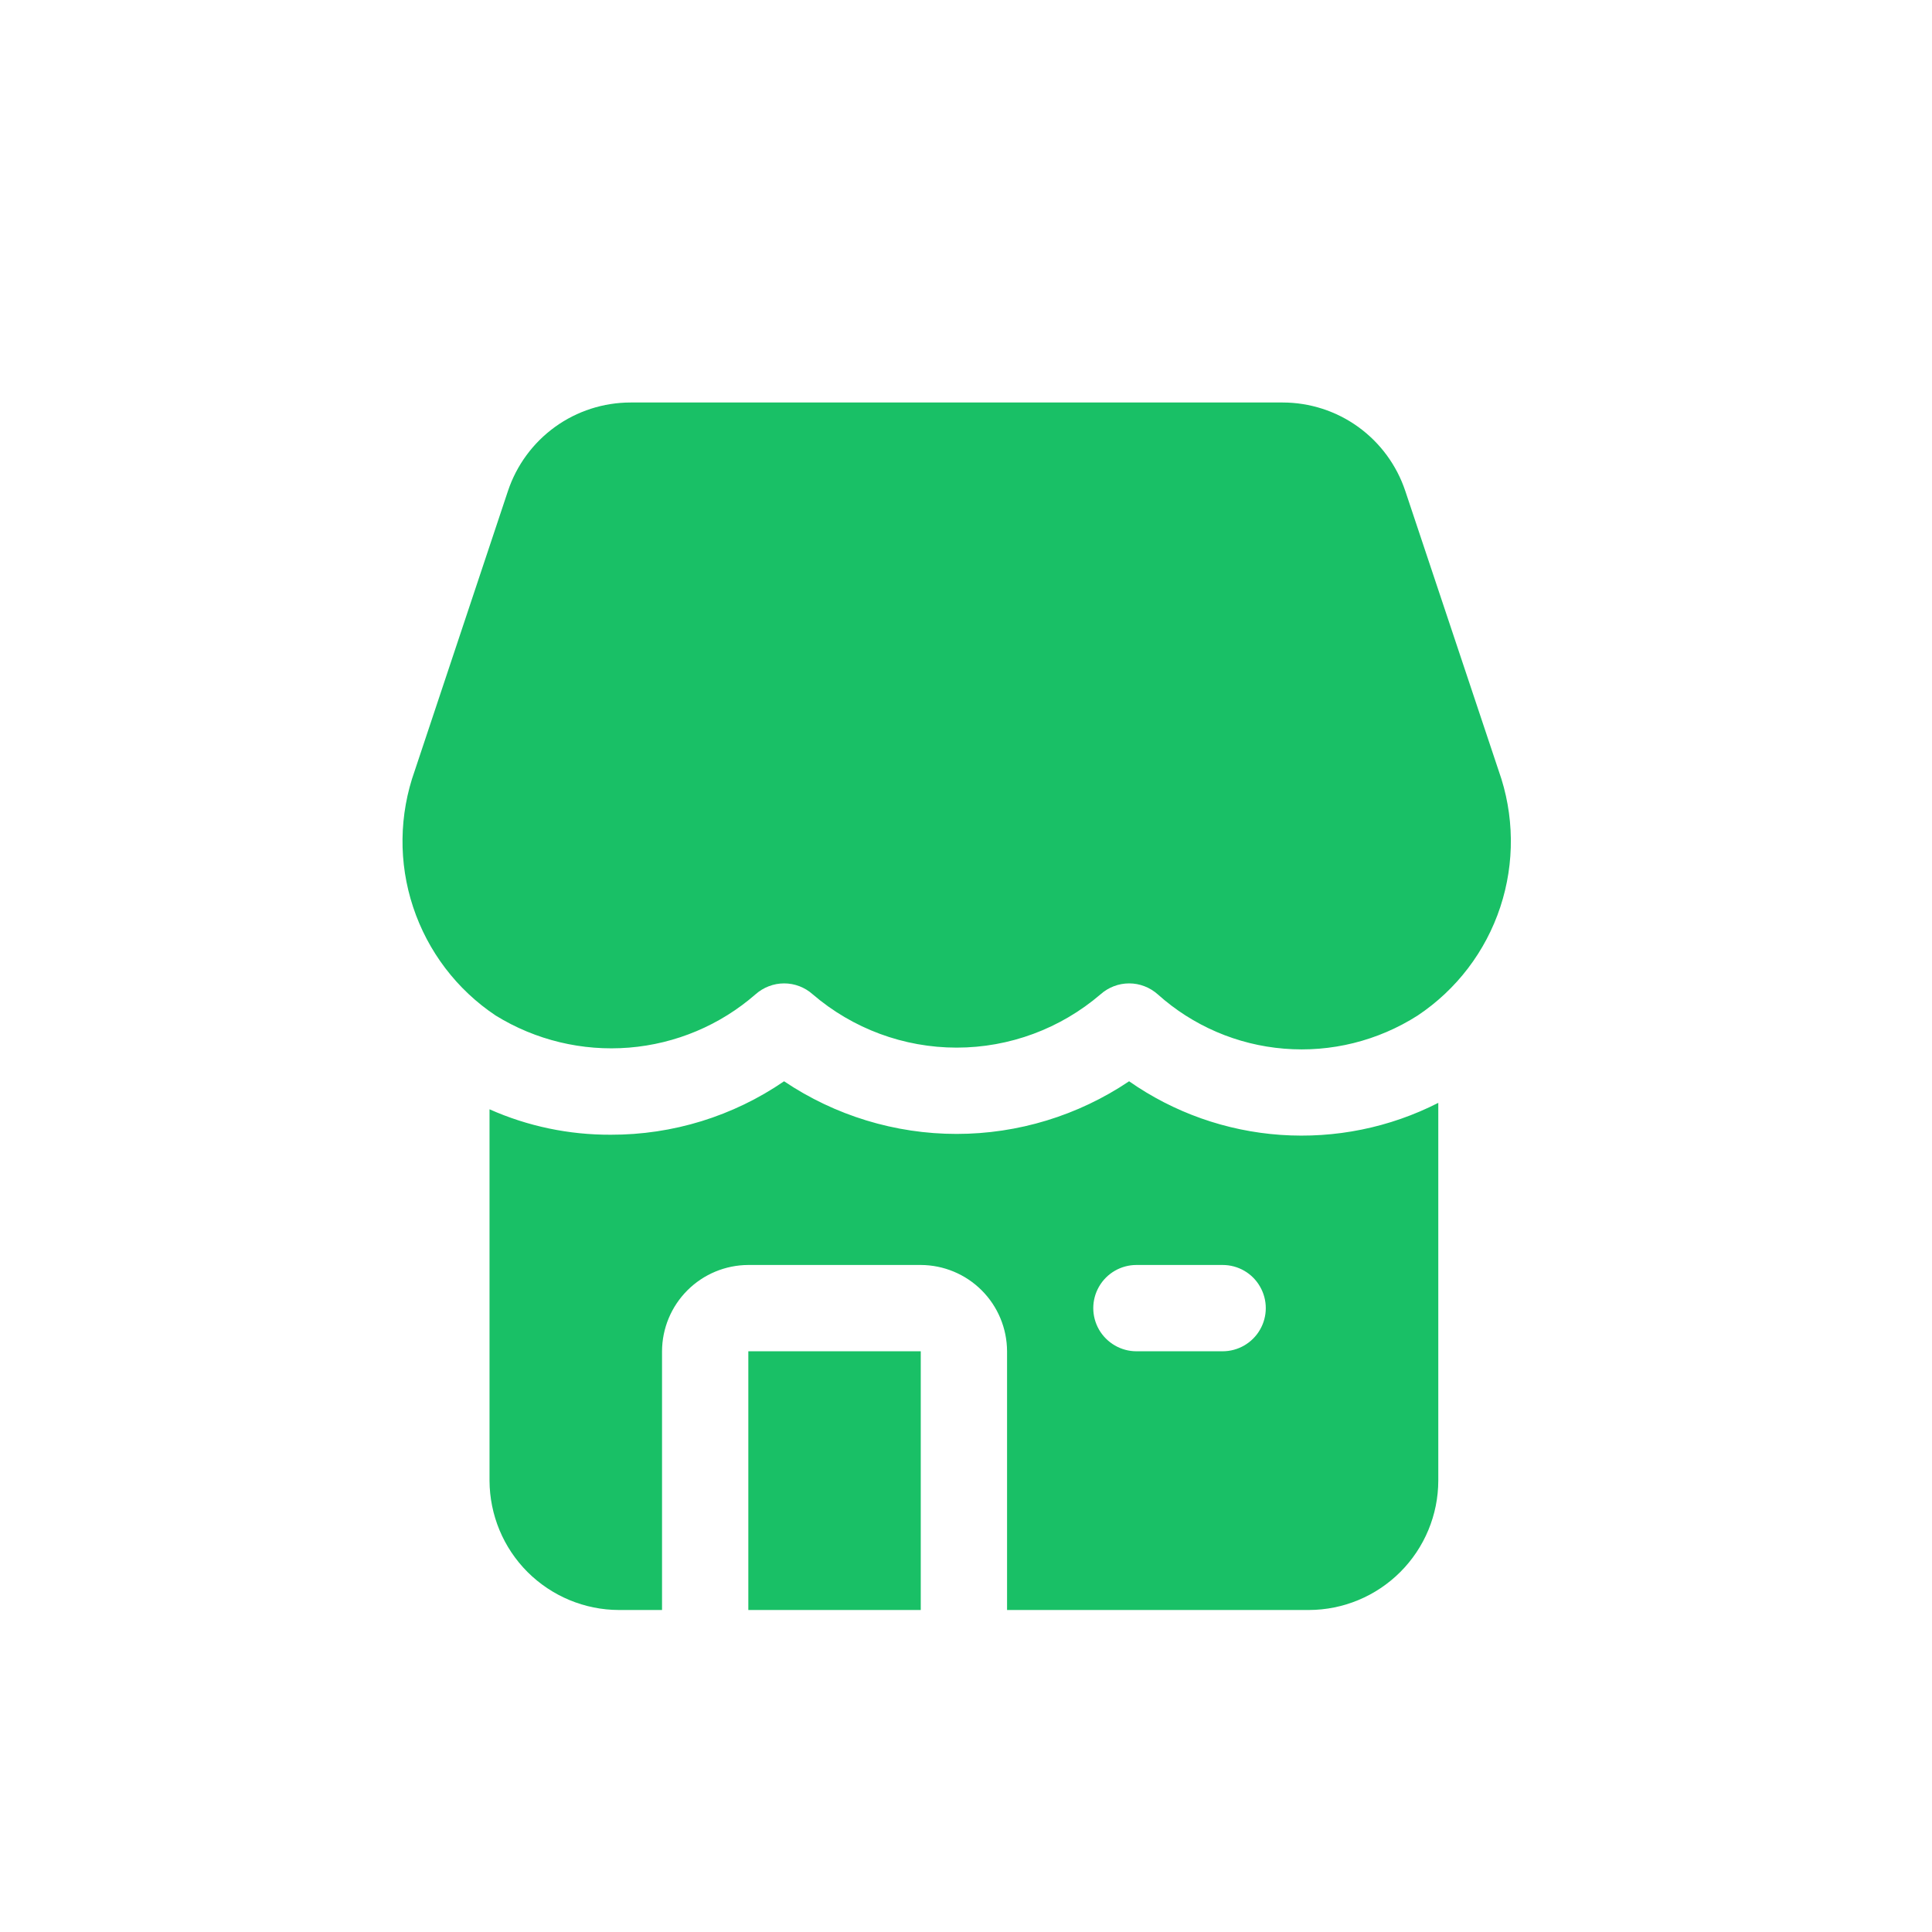
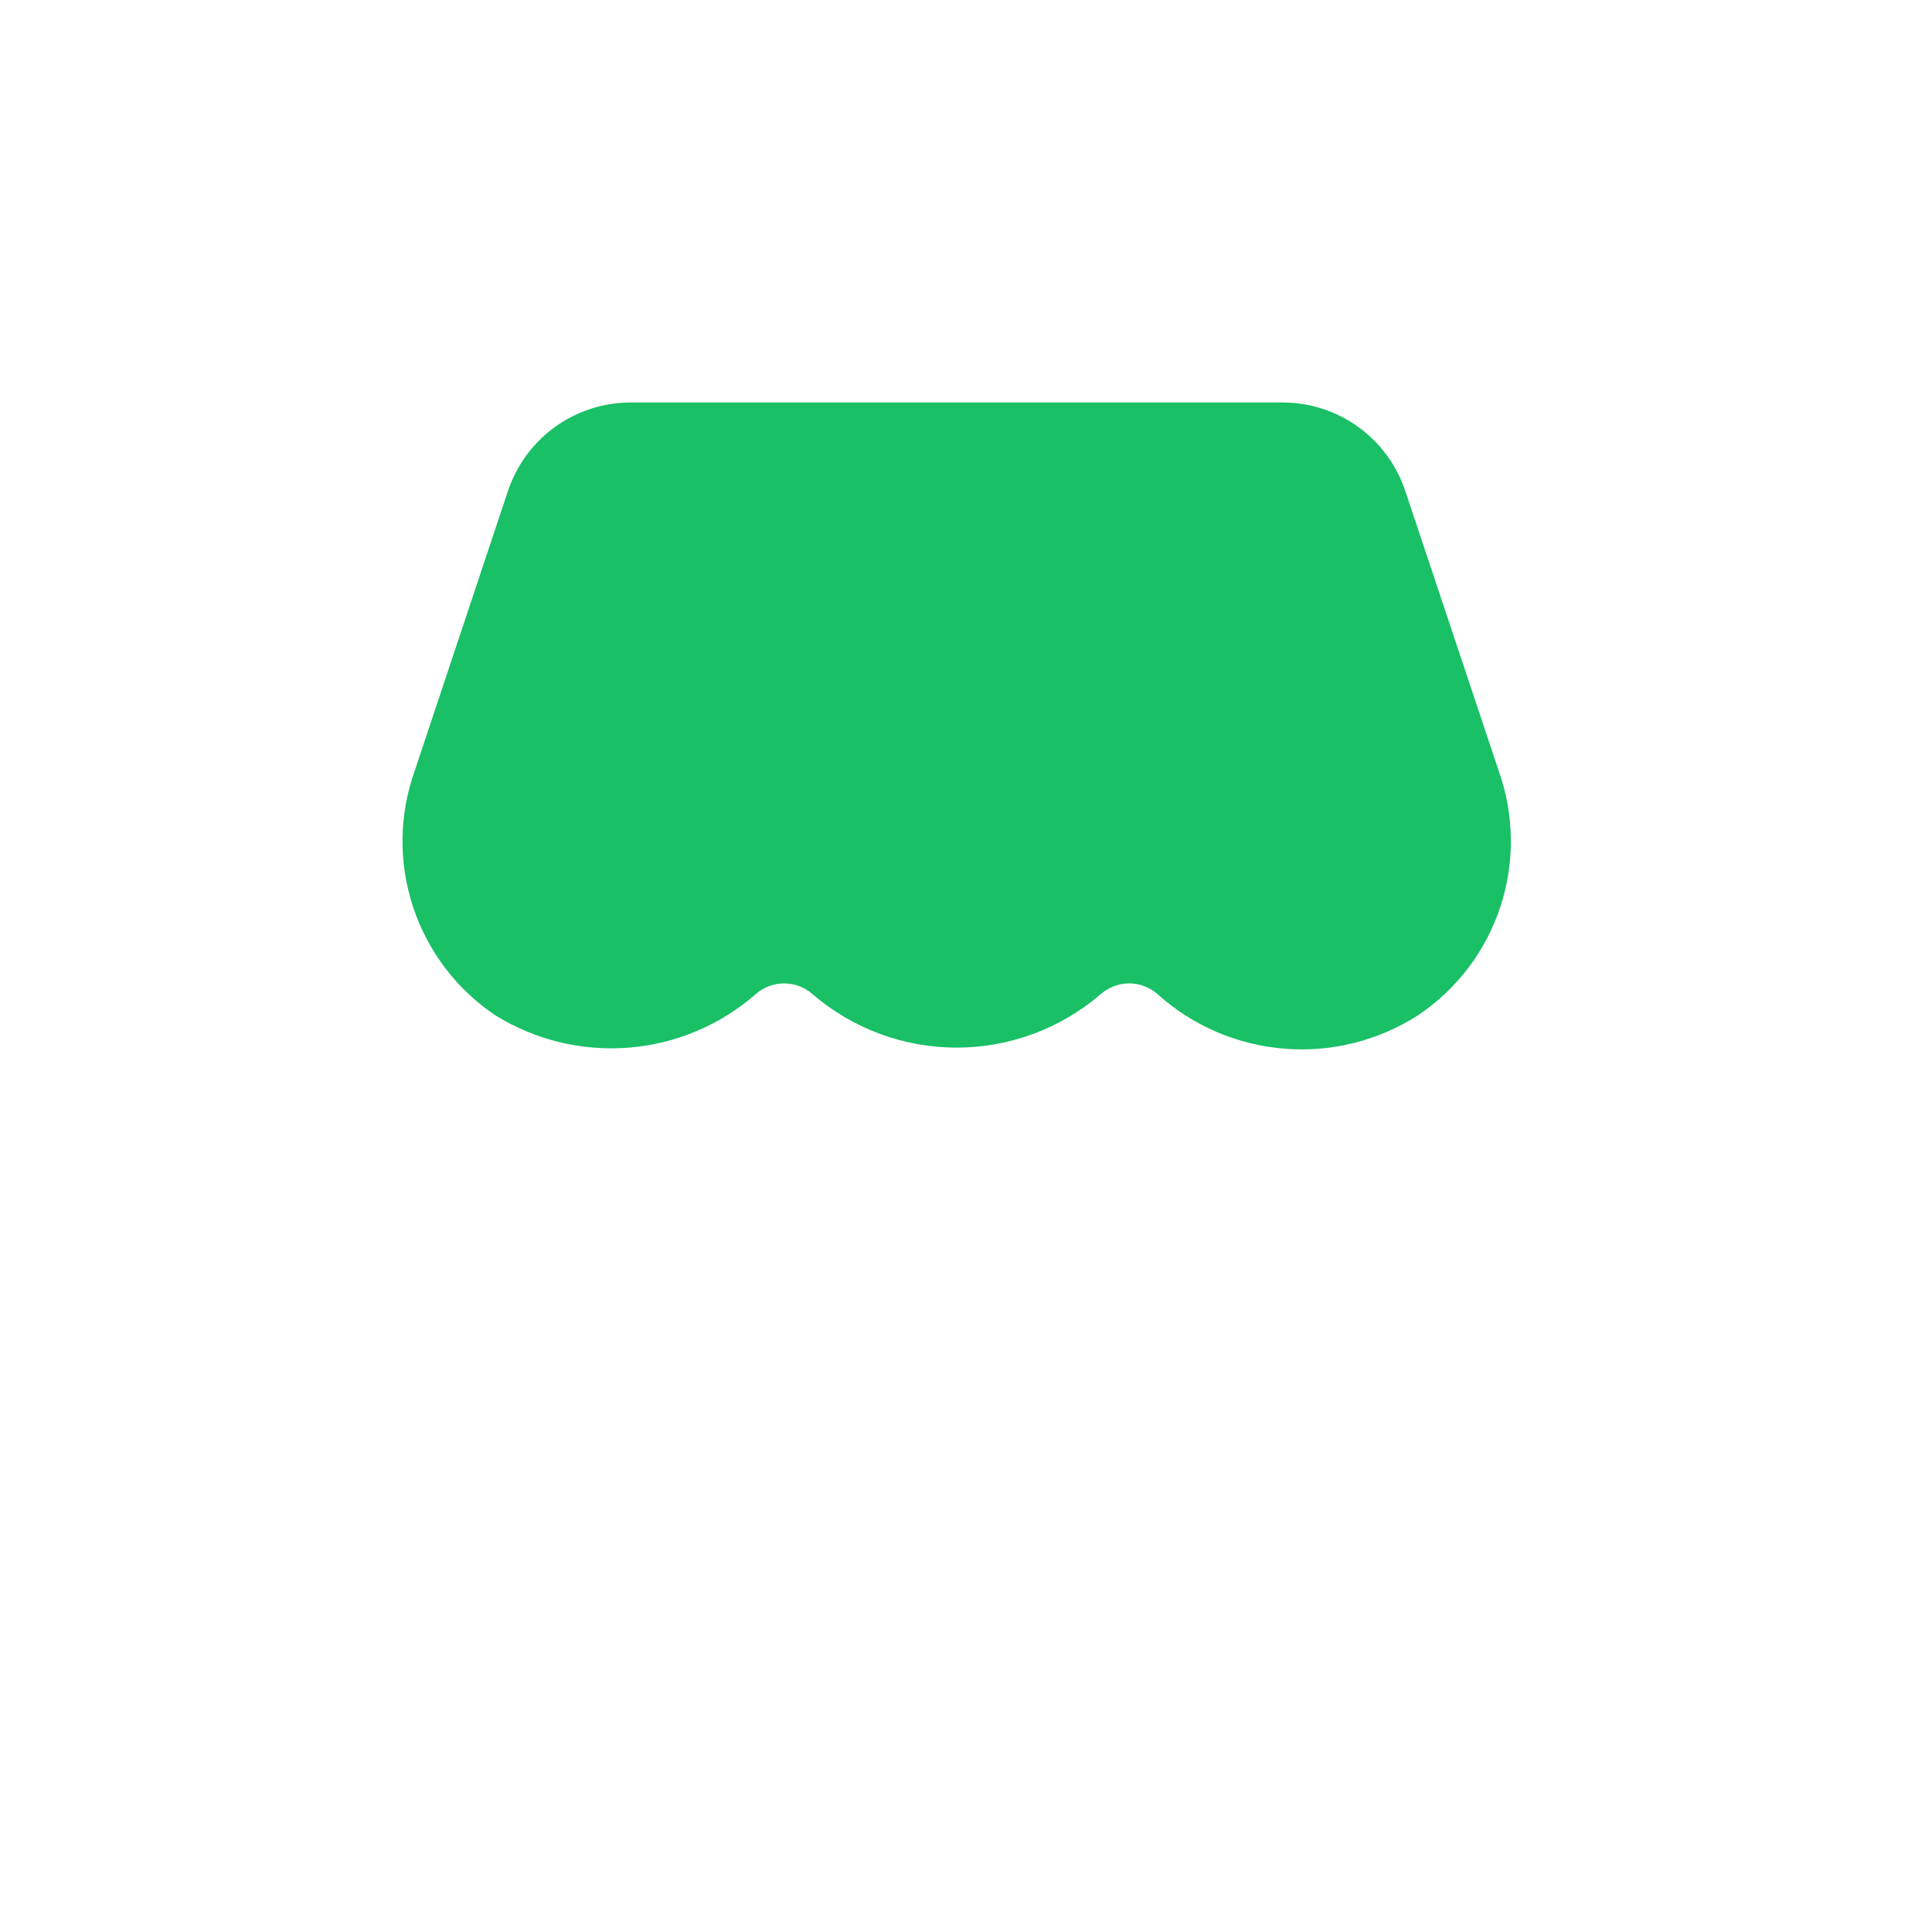
<svg xmlns="http://www.w3.org/2000/svg" width="24" height="24" viewBox="0 0 24 24" fill="none">
  <path d="M18.617 9.574L17.457 6.099C17.35 5.779 17.146 5.501 16.872 5.303C16.599 5.106 16.27 5 15.933 5H7.834C7.497 5 7.168 5.106 6.895 5.303C6.621 5.501 6.417 5.779 6.31 6.099L5.152 9.574C4.957 10.121 4.949 10.717 5.132 11.268C5.314 11.818 5.674 12.293 6.157 12.615C6.652 12.921 7.233 13.061 7.814 13.014C8.395 12.967 8.946 12.735 9.385 12.352C9.483 12.265 9.61 12.216 9.741 12.216C9.872 12.216 9.999 12.265 10.096 12.352C10.594 12.779 11.228 13.014 11.884 13.014C12.539 13.014 13.173 12.779 13.671 12.352C13.769 12.265 13.895 12.216 14.027 12.216C14.158 12.216 14.284 12.265 14.382 12.352C14.818 12.743 15.369 12.98 15.952 13.027C16.535 13.075 17.118 12.93 17.611 12.615C18.094 12.293 18.455 11.819 18.637 11.268C18.819 10.717 18.812 10.121 18.617 9.574Z" fill="#19C066" />
-   <path d="M9.296 16.786H11.438V20H9.296V16.786Z" fill="#19C066" />
-   <path d="M14.026 13.432C13.393 13.858 12.646 14.086 11.883 14.086C11.12 14.086 10.374 13.858 9.74 13.432C9.106 13.867 8.355 14.098 7.587 14.096C7.068 14.098 6.555 13.991 6.081 13.78V18.393C6.083 18.819 6.252 19.227 6.553 19.528C6.855 19.829 7.263 19.999 7.688 20H8.224V16.786C8.225 16.502 8.338 16.23 8.539 16.029C8.74 15.828 9.012 15.715 9.296 15.714H11.438C11.722 15.715 11.994 15.828 12.195 16.029C12.396 16.23 12.509 16.502 12.51 16.786V20H16.26C16.686 19.999 17.094 19.829 17.395 19.528C17.696 19.227 17.866 18.819 17.867 18.393V13.7C17.263 14.008 16.586 14.145 15.909 14.098C15.233 14.051 14.582 13.821 14.026 13.432ZM15.188 16.786H14.117C13.926 16.786 13.749 16.683 13.653 16.518C13.557 16.352 13.557 16.148 13.653 15.982C13.749 15.816 13.926 15.714 14.117 15.714H15.188C15.38 15.714 15.557 15.816 15.652 15.982C15.748 16.148 15.748 16.352 15.652 16.518C15.557 16.683 15.38 16.786 15.188 16.786Z" fill="#19C066" />
</svg>